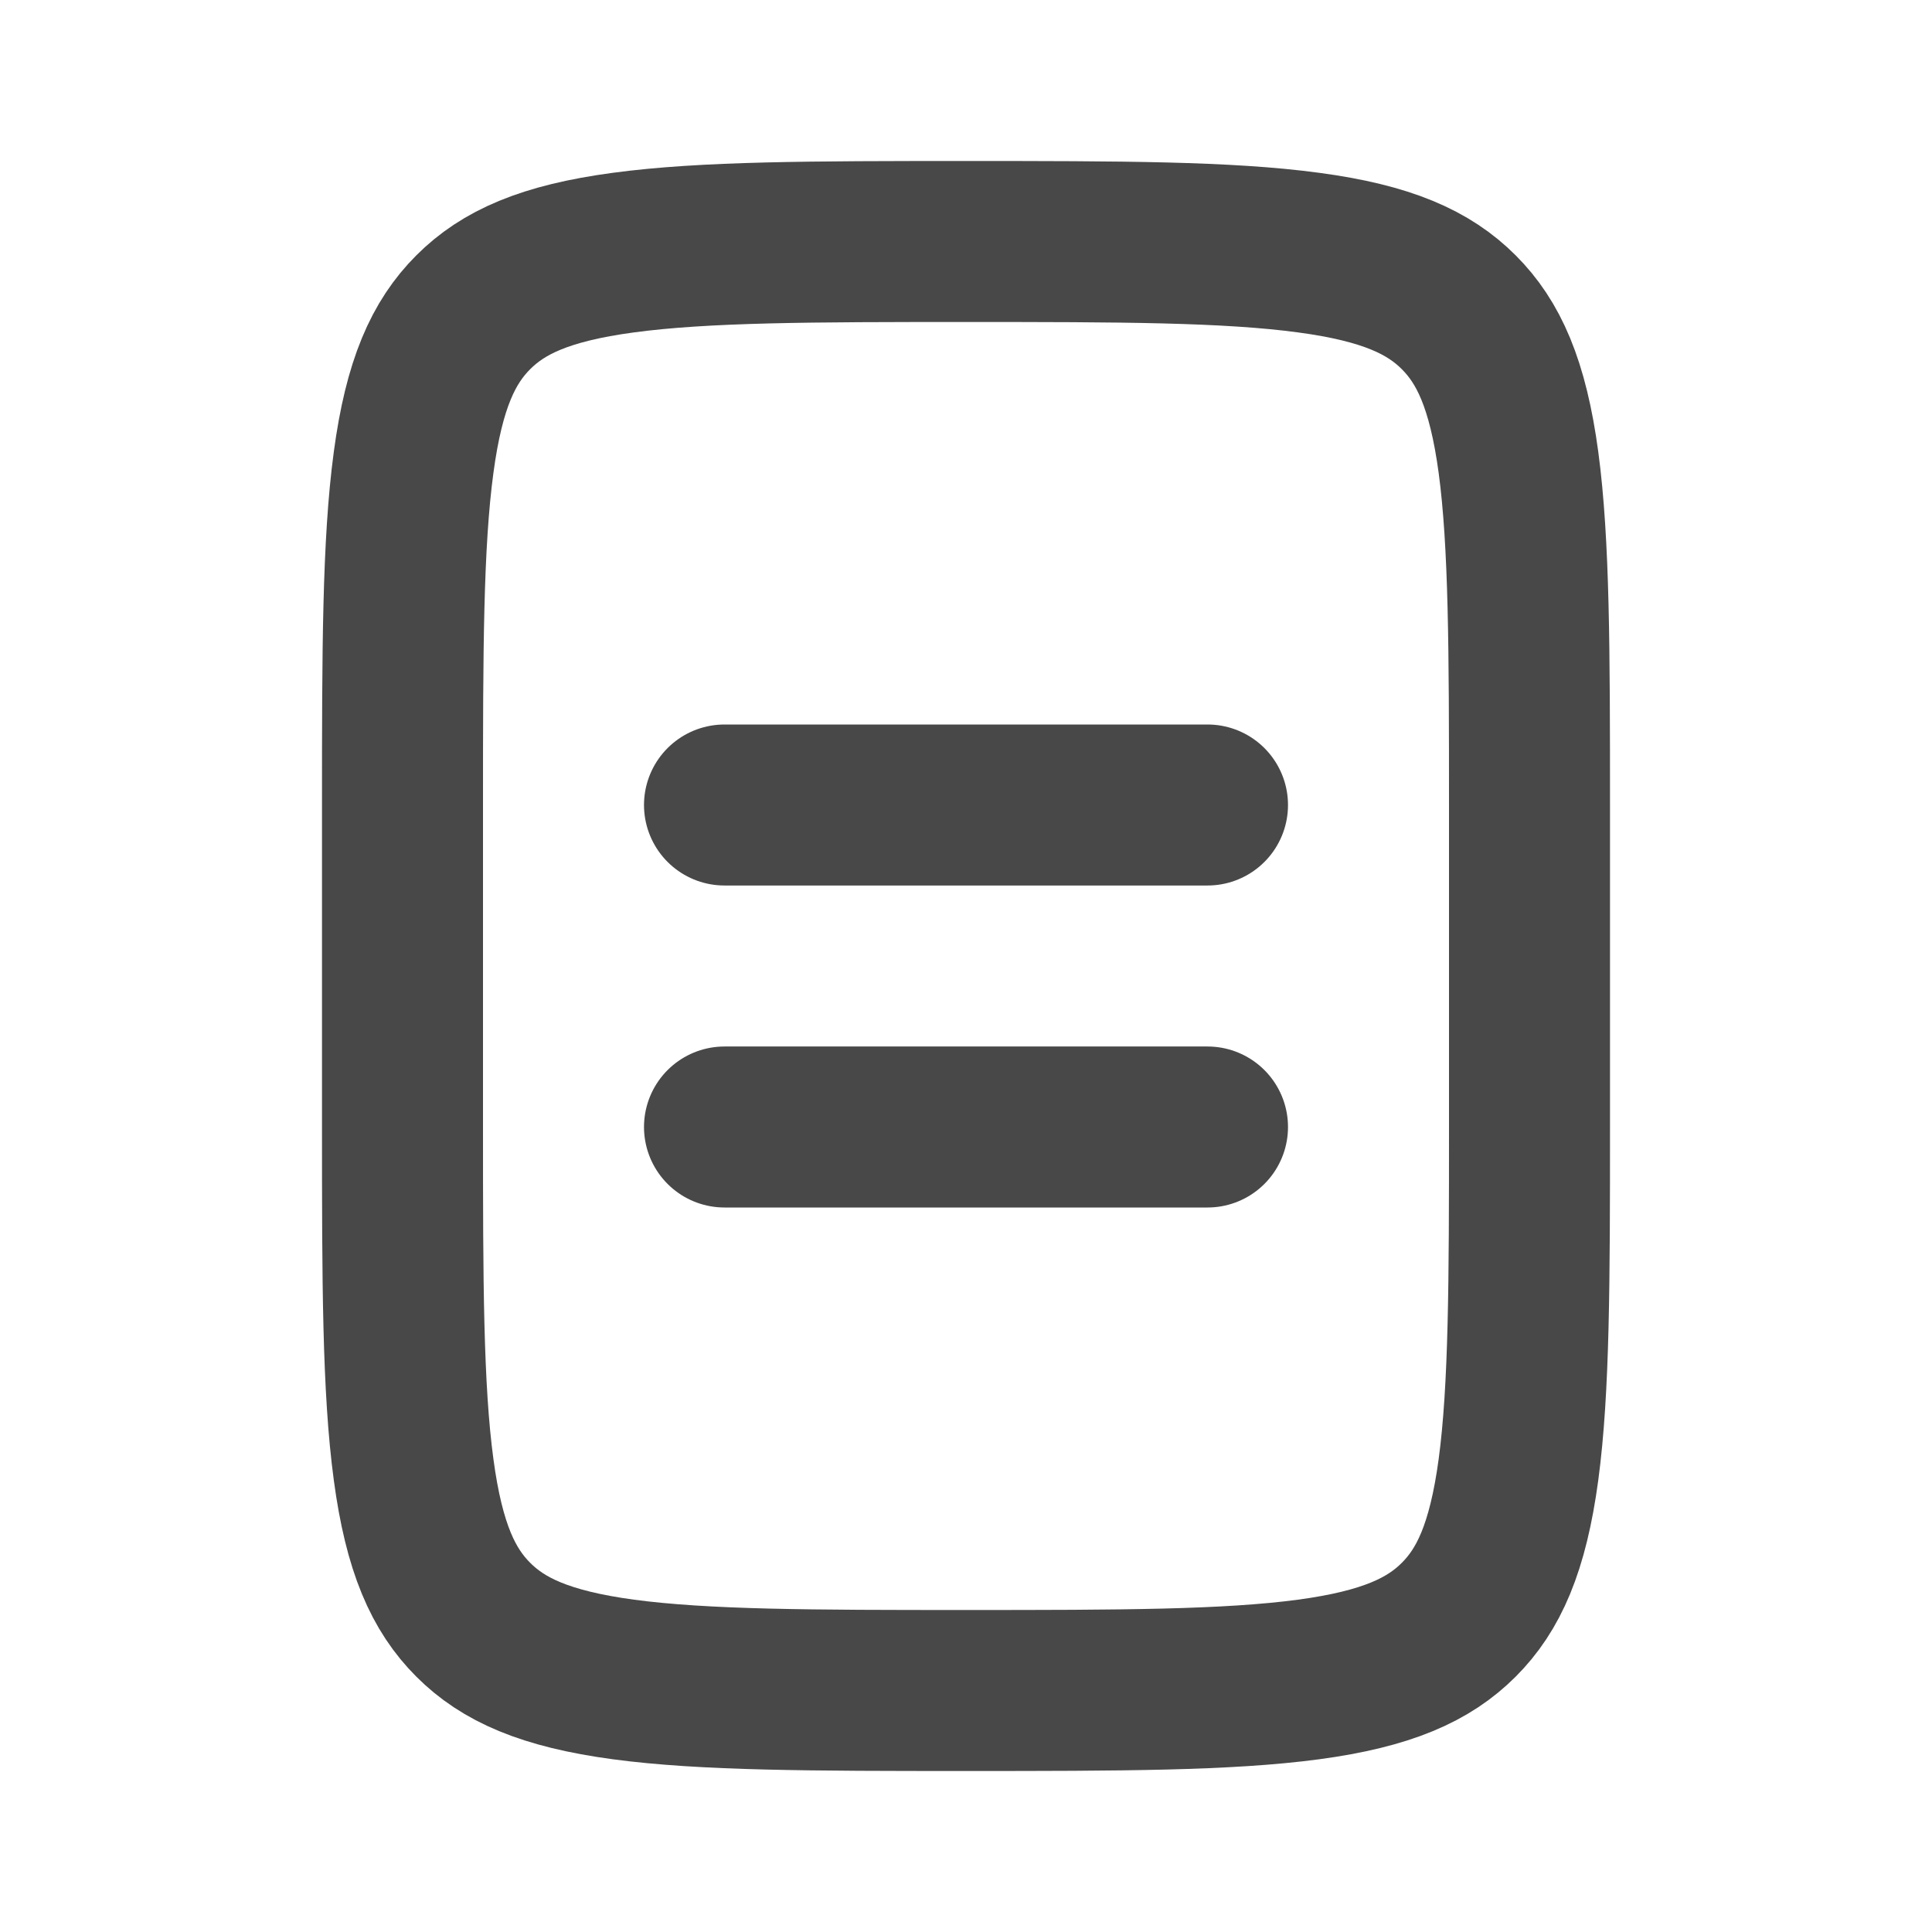
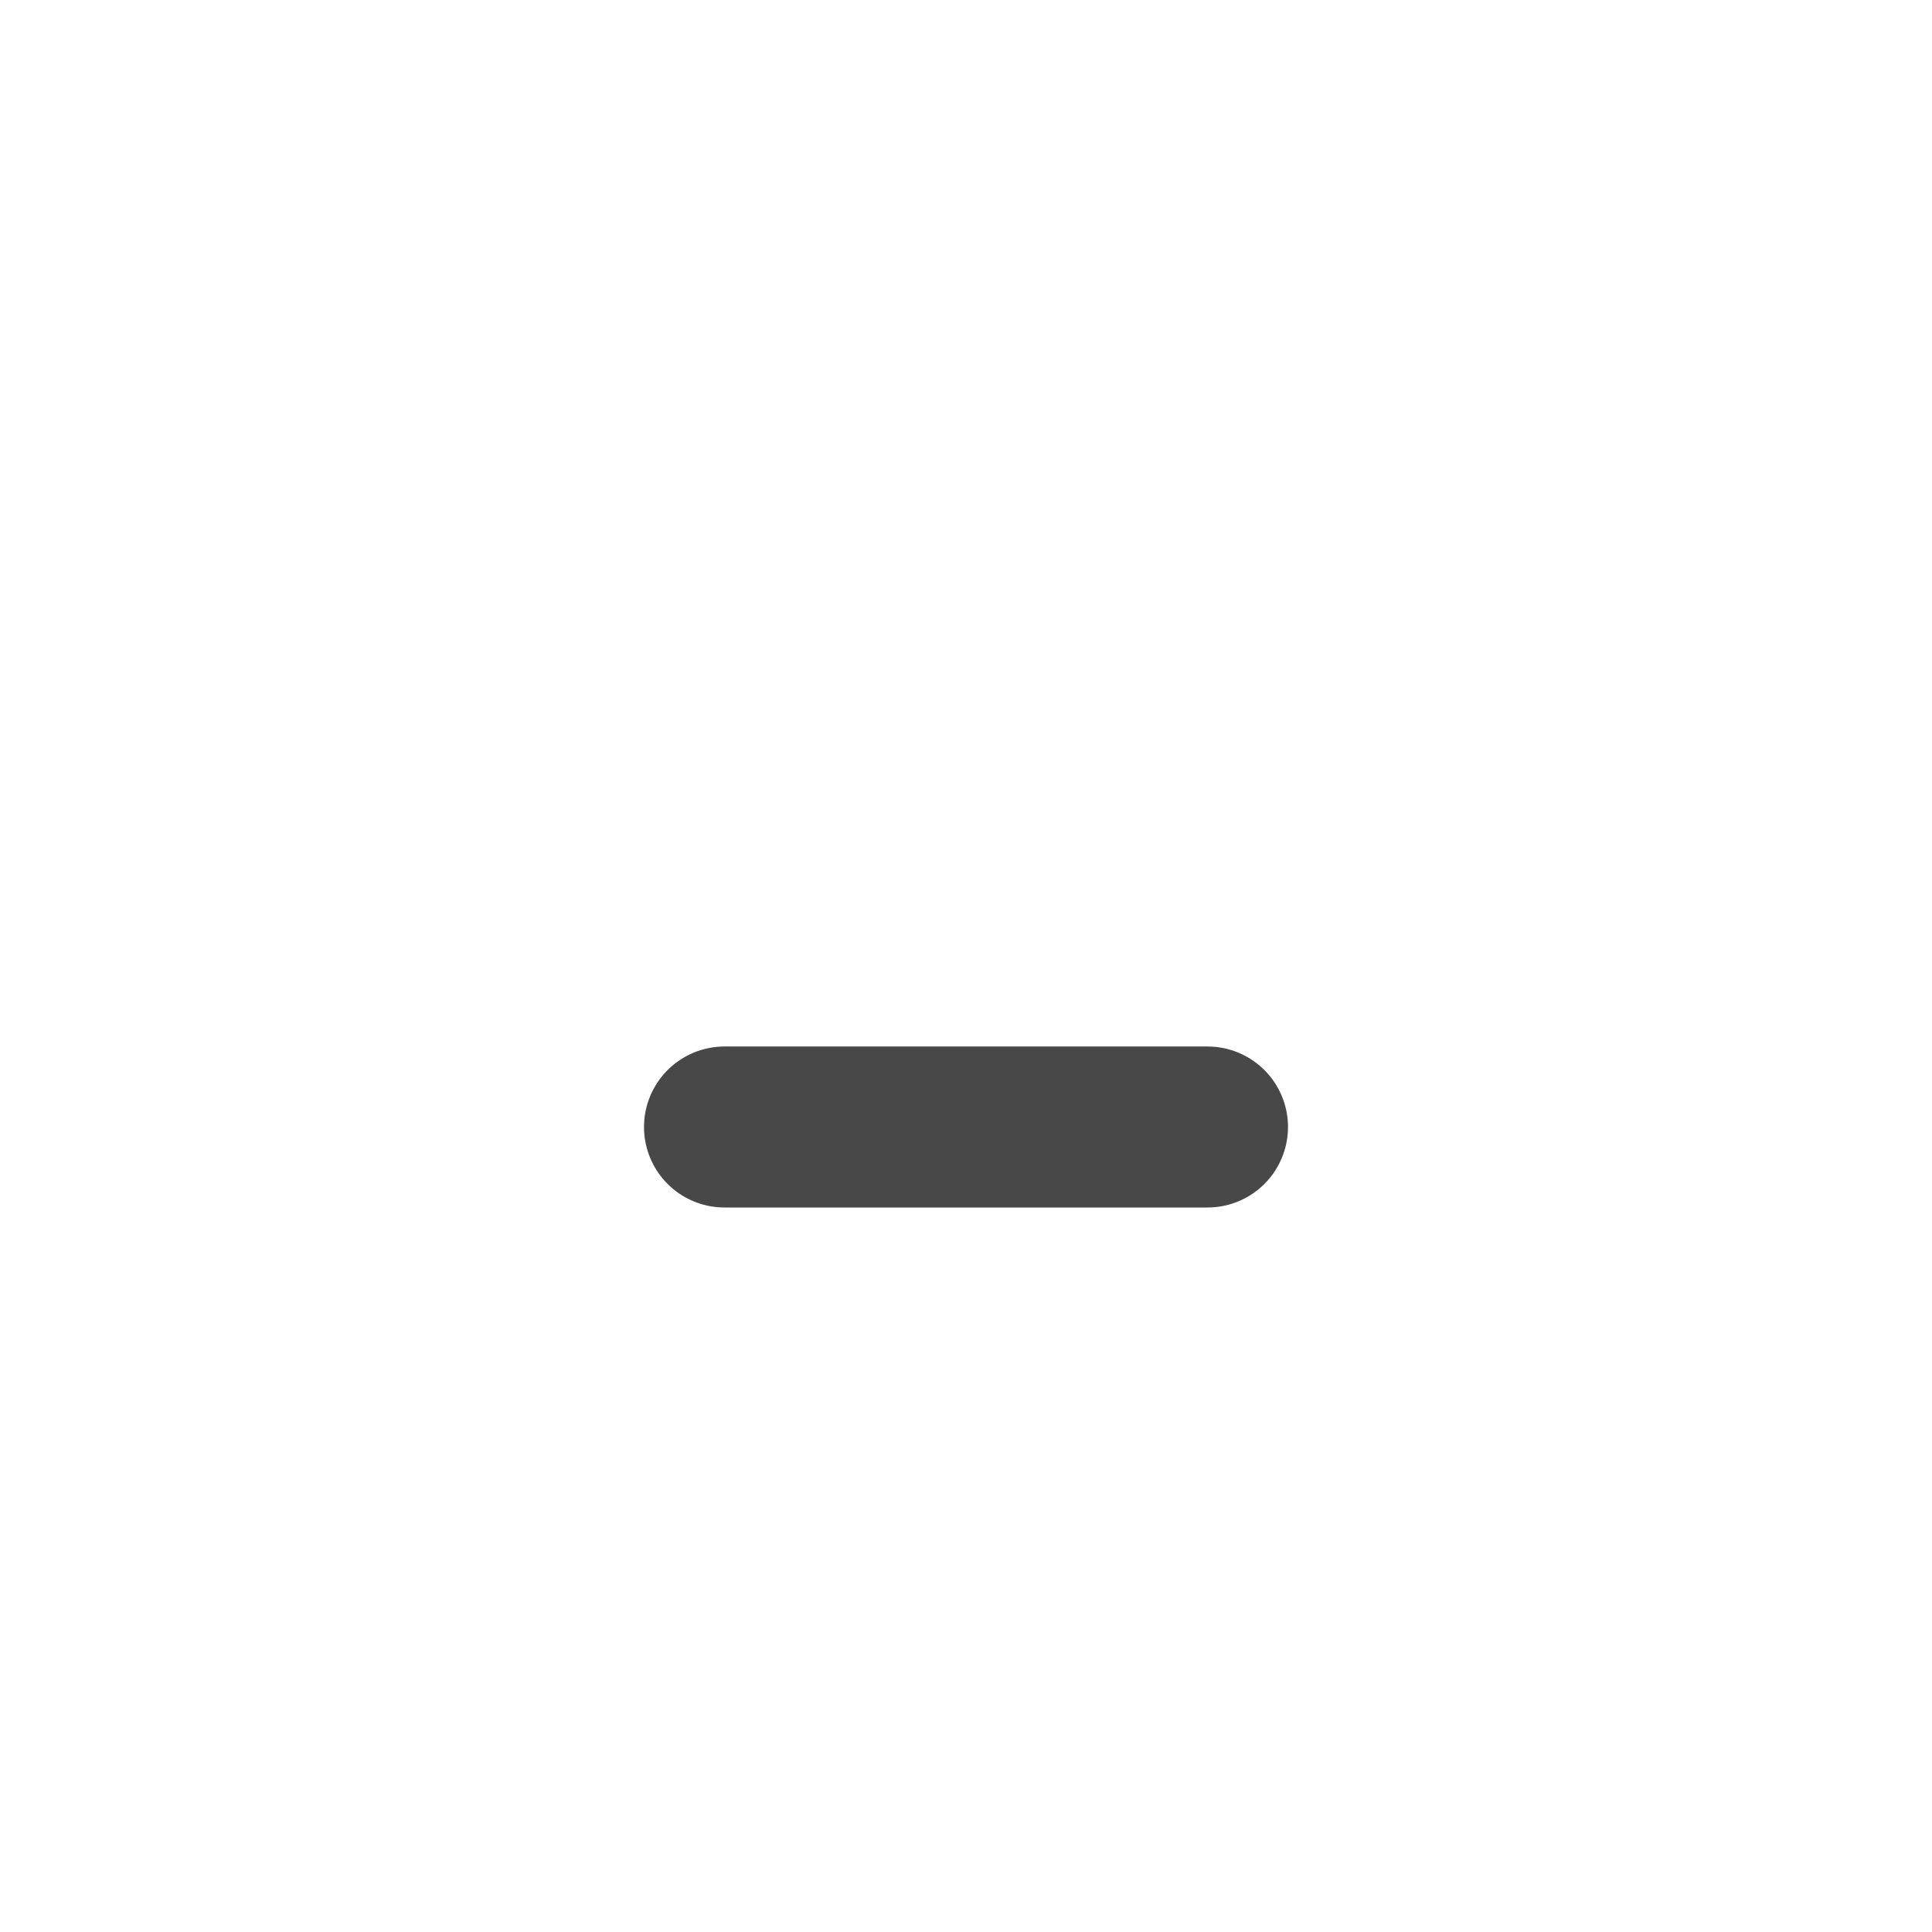
<svg xmlns="http://www.w3.org/2000/svg" width="24" height="24" viewBox="0 0 24 24" fill="none">
-   <path d="M19 10V14C19 15.914 18.998 17.249 18.863 18.256C18.731 19.234 18.49 19.752 18.121 20.121C17.752 20.49 17.234 20.731 16.256 20.863C15.249 20.998 13.914 21 12 21C10.086 21 8.751 20.998 7.744 20.863C6.766 20.731 6.248 20.49 5.879 20.121C5.51 19.752 5.269 19.234 5.138 18.256C5.002 17.249 5 15.914 5 14V10C5 8.086 5.002 6.751 5.138 5.744C5.269 4.766 5.51 4.248 5.879 3.879C6.248 3.51 6.766 3.269 7.744 3.138C8.751 3.002 10.086 3 12 3C13.914 3 15.249 3.002 16.256 3.138C17.234 3.269 17.752 3.51 18.121 3.879C18.49 4.248 18.731 4.766 18.863 5.744C18.998 6.751 19 8.086 19 10Z" stroke="#484848" stroke-width="2" />
-   <path d="M15 10H9" stroke="#484848" stroke-width="2" stroke-linecap="round" />
  <path d="M15 14H9" stroke="#484848" stroke-width="2" stroke-linecap="round" />
</svg>